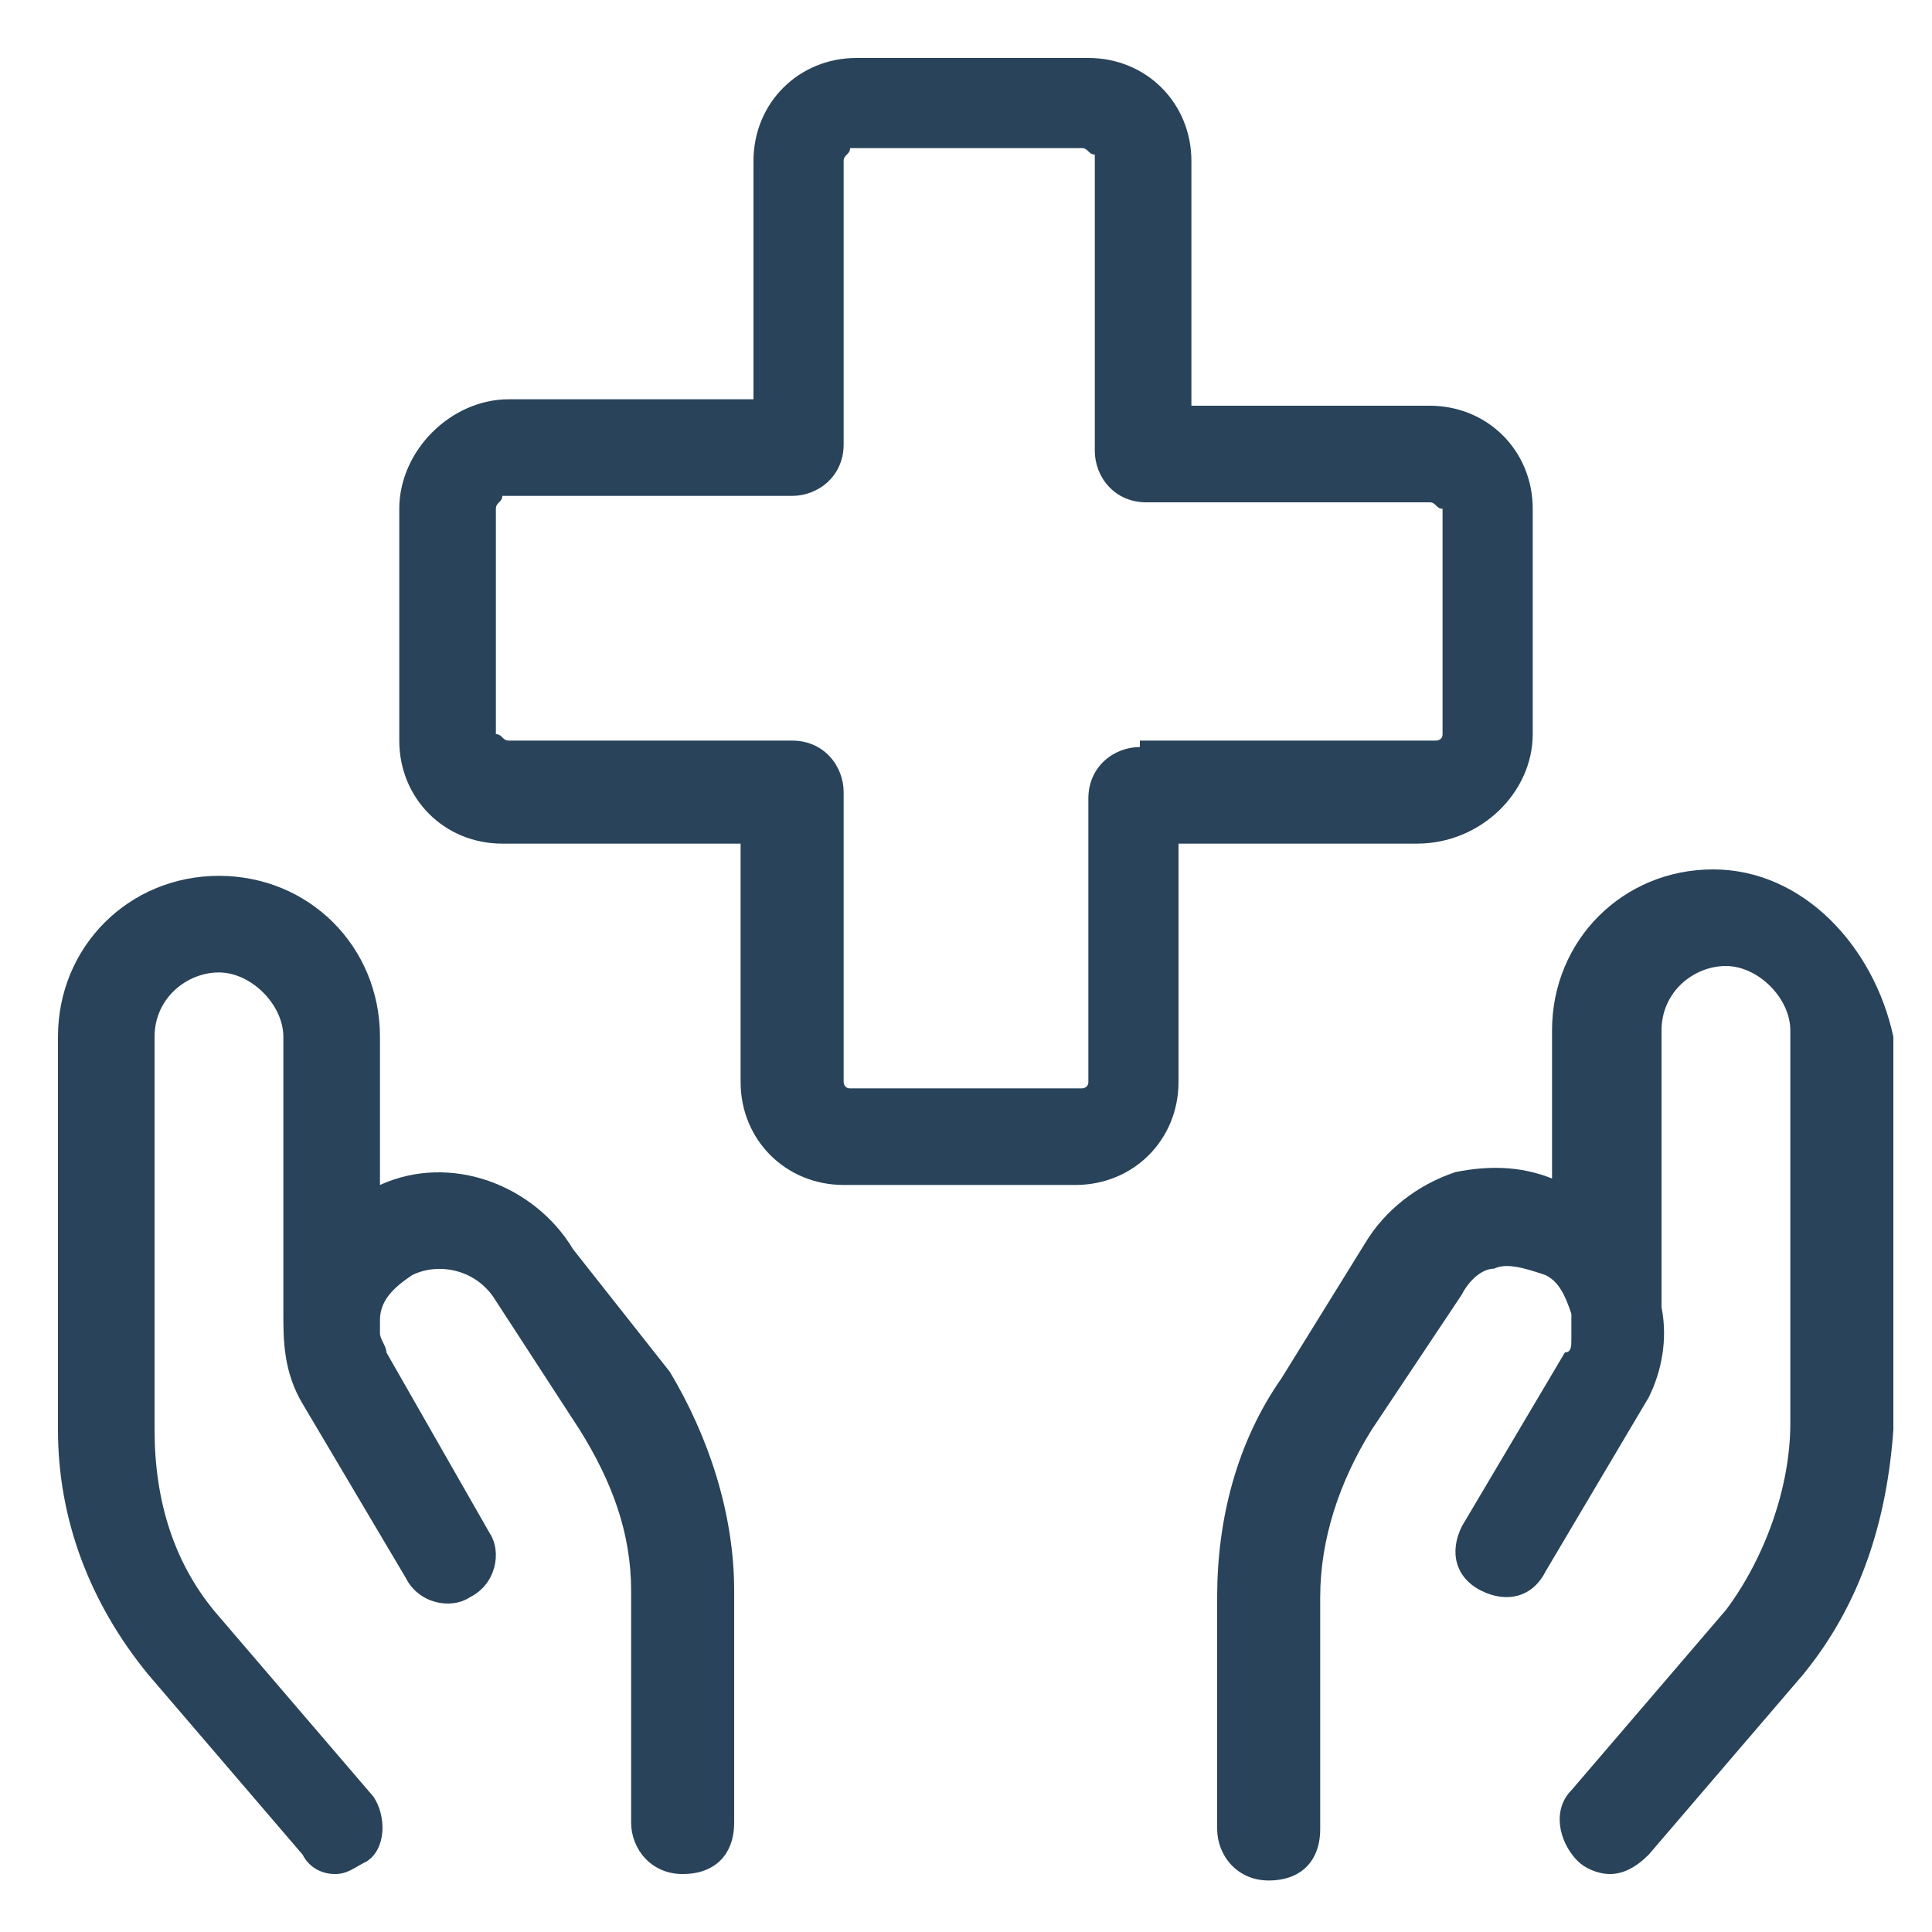
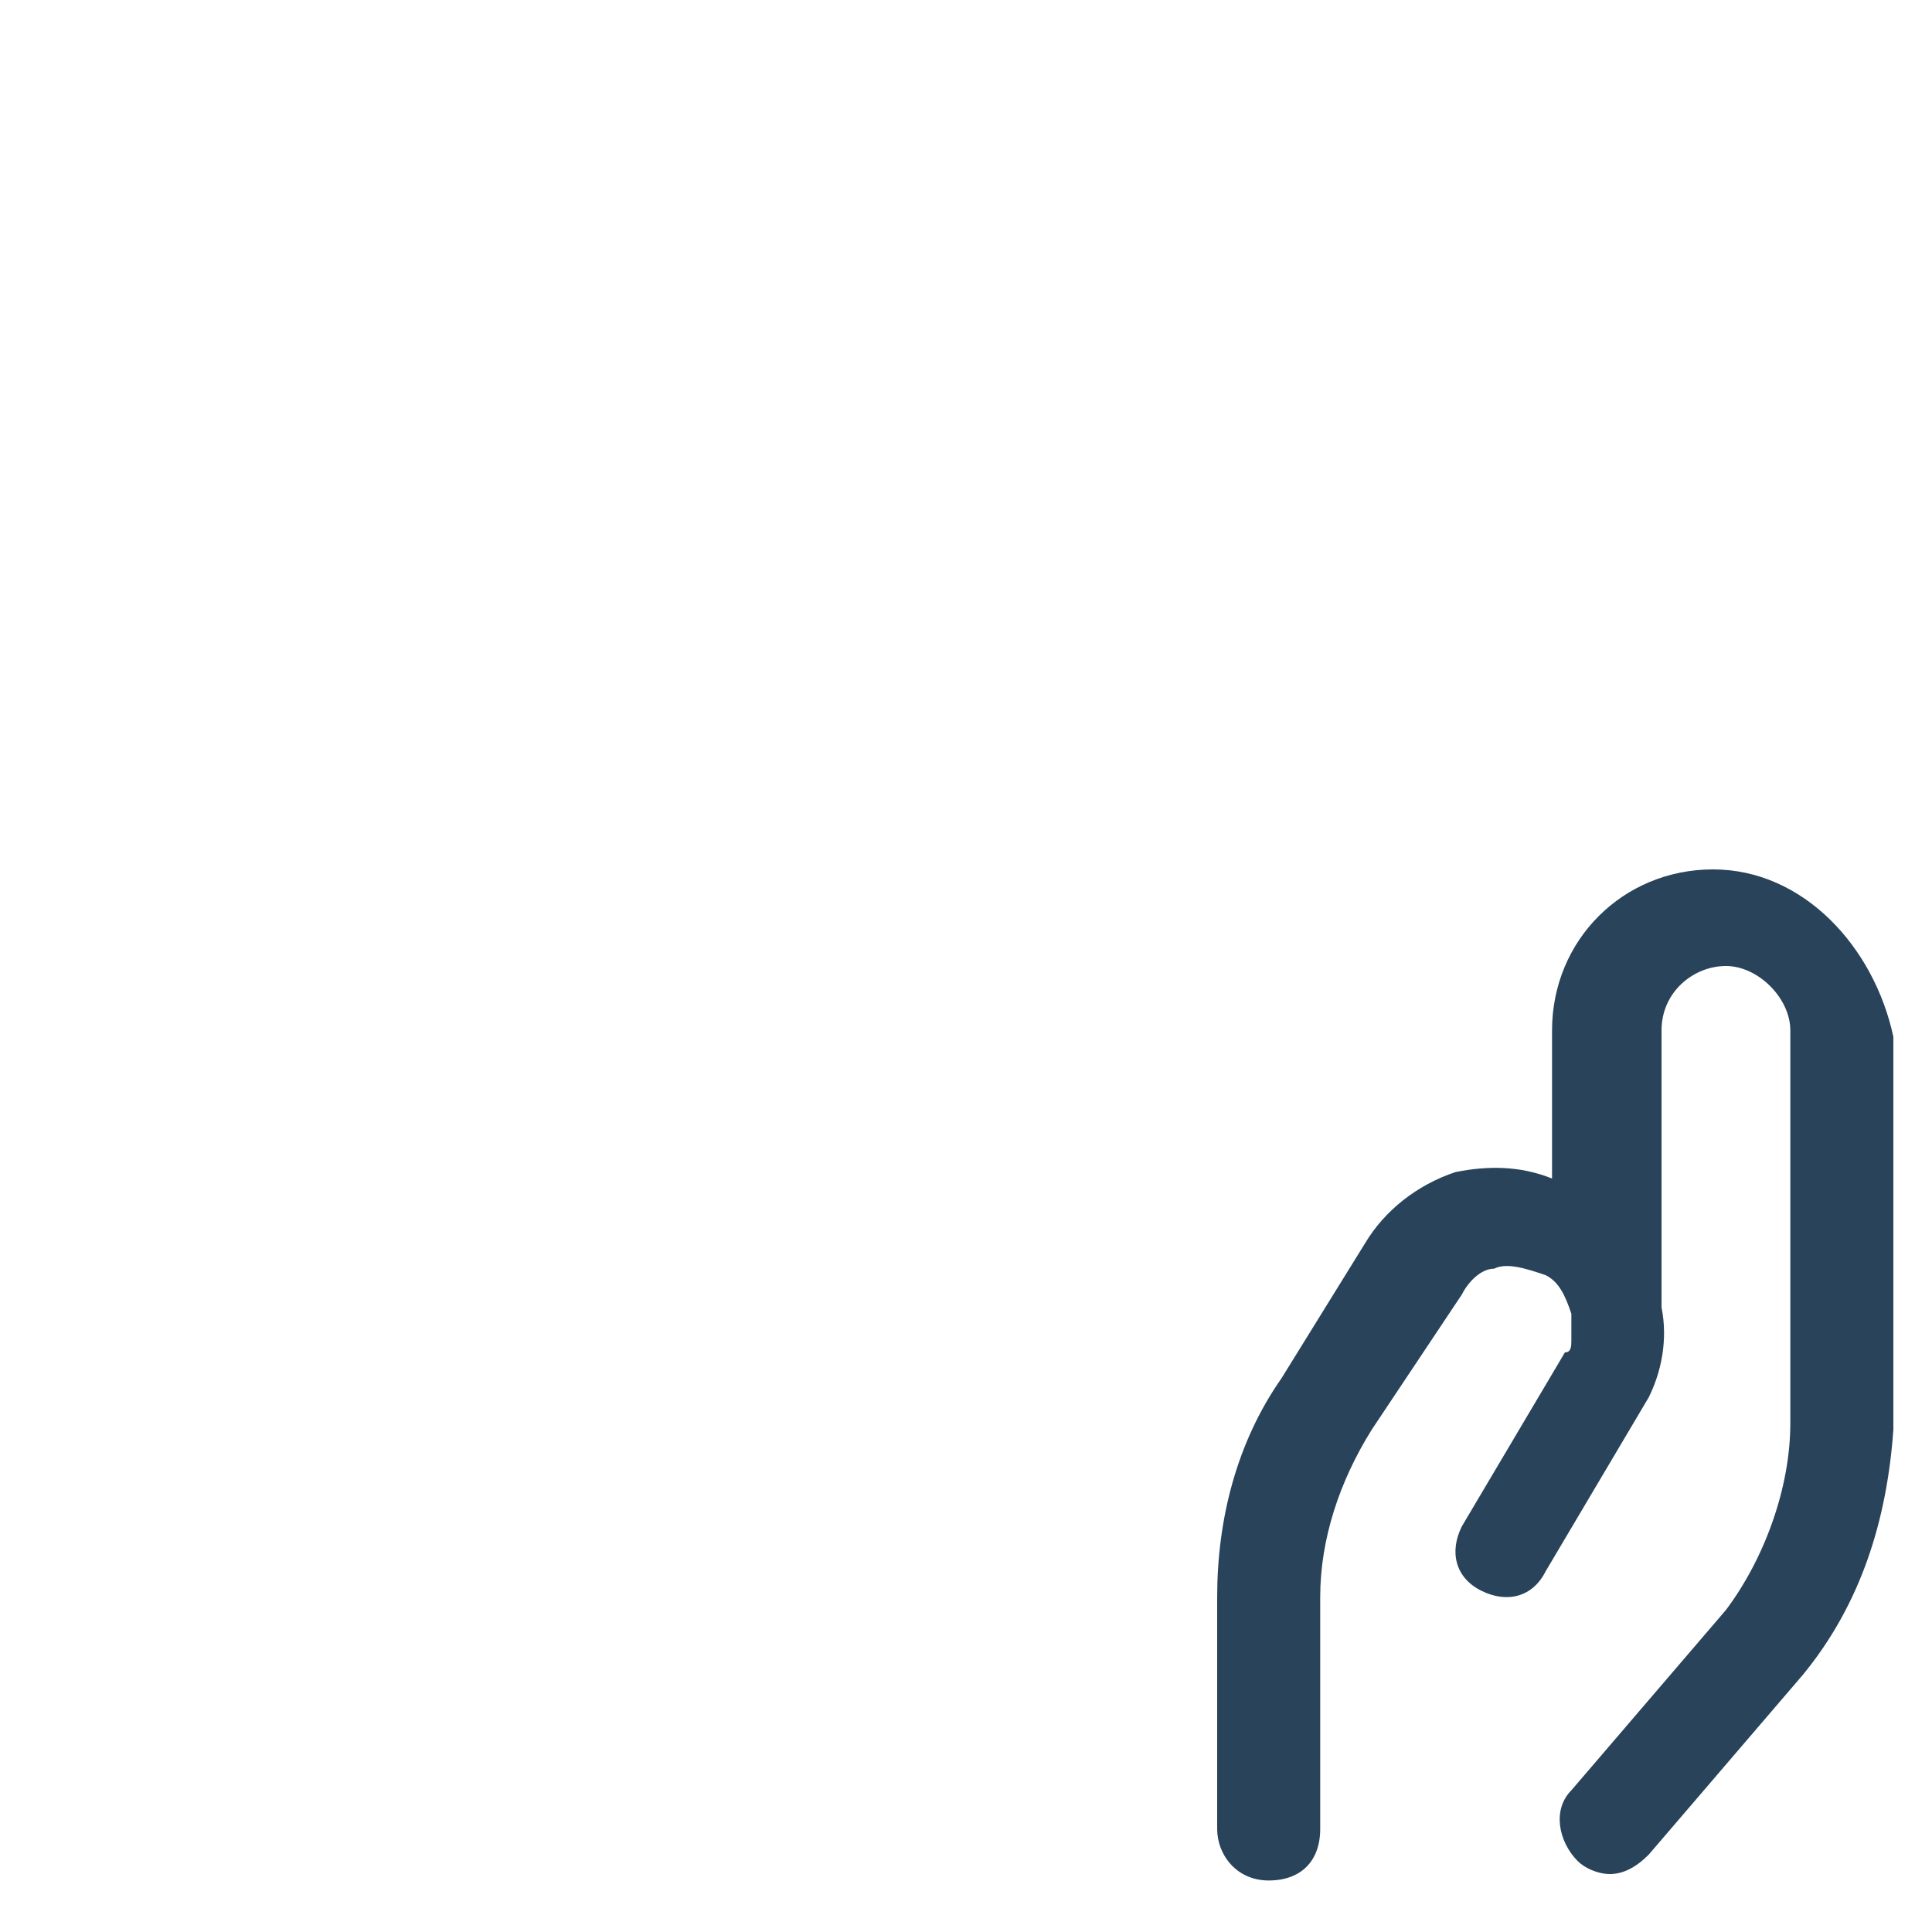
<svg xmlns="http://www.w3.org/2000/svg" version="1.1" id="Layer_1" x="0px" y="0px" viewBox="0 0 30 30" style="enable-background:new 0 0 30 30;" xml:space="preserve">
  <style type="text/css">
	.st0{fill:#28435A;}
</style>
  <g>
-     <path class="st0" d="M23.8,11.4V7.9c0,0,0,0,0,0c0-0.9-0.7-1.6-1.6-1.6h-3.7V2.5c0-0.9-0.7-1.6-1.6-1.6h-3.6   c-0.9,0-1.6,0.7-1.6,1.6v3.7H7.9C7,6.2,6.2,7,6.2,7.9v3.6c0,0.9,0.7,1.6,1.6,1.6h3.7v3.7c0,0.9,0.7,1.6,1.6,1.6h3.6   c0.9,0,1.6-0.7,1.6-1.6v-3.7h3.7C23,13.1,23.8,12.3,23.8,11.4z M17.7,11.6c-0.4,0-0.8,0.3-0.8,0.8v4.4c0,0.1-0.1,0.1-0.1,0.1h-3.6   c-0.1,0-0.1-0.1-0.1-0.1v-4.5c0-0.4-0.3-0.8-0.8-0.8H7.9c-0.1,0-0.1-0.1-0.2-0.1V7.9c0-0.1,0.1-0.1,0.1-0.2h4.5   c0.4,0,0.8-0.3,0.8-0.8V2.5c0-0.1,0.1-0.1,0.1-0.2h3.6c0.1,0,0.1,0.1,0.2,0.1V7c0,0.4,0.3,0.8,0.8,0.8h4.4c0.1,0,0.1,0.1,0.2,0.1   v3.5c0,0.1-0.1,0.1-0.1,0.1H17.7z" />
-     <path class="st0" d="M8.9,19.4c-0.6-1-1.9-1.5-3-1v-2.3c0-1.4-1.1-2.5-2.5-2.5c-1.4,0-2.5,1.1-2.5,2.5v6.1c0,1.4,0.5,2.7,1.4,3.8   l2.4,2.8C4.8,29,5,29.1,5.2,29.1c0.2,0,0.3-0.1,0.5-0.2C6,28.7,6,28.2,5.8,27.9l-2.4-2.8c-0.7-0.8-1-1.8-1-2.9v-6.1   c0-0.6,0.5-1,1-1s1,0.5,1,1v4.3c0,0.4,0,0.9,0.3,1.4l1.6,2.7c0.2,0.4,0.7,0.5,1,0.3c0.4-0.2,0.5-0.7,0.3-1L6,21   c0-0.1-0.1-0.2-0.1-0.3c0,0,0,0,0-0.1v-0.1c0-0.3,0.2-0.5,0.5-0.7c0.4-0.2,1-0.1,1.3,0.4L9,22.2c0.5,0.8,0.8,1.6,0.8,2.5v3.6   c0,0.4,0.3,0.8,0.8,0.8s0.8-0.3,0.8-0.8v-3.6c0-1.2-0.4-2.4-1-3.4L8.9,19.4z" />
    <path class="st0" d="M26.6,13.5c-1.4,0-2.5,1.1-2.5,2.5v2.3c-0.5-0.2-1-0.2-1.5-0.1c-0.6,0.2-1.1,0.6-1.4,1.1l-1.3,2.1   c-0.7,1-1,2.2-1,3.4v3.6c0,0.4,0.3,0.8,0.8,0.8s0.8-0.3,0.8-0.8v-3.6c0-0.9,0.3-1.8,0.8-2.6l1.4-2.1c0.1-0.2,0.3-0.4,0.5-0.4   c0.2-0.1,0.5,0,0.8,0.1c0.2,0.1,0.3,0.3,0.4,0.6v0.3c0,0,0,0,0,0.1c0,0.1,0,0.2-0.1,0.2l-1.6,2.7c-0.2,0.4-0.1,0.8,0.3,1   c0.4,0.2,0.8,0.1,1-0.3l1.6-2.7c0.2-0.4,0.3-0.9,0.2-1.4v-4.3c0-0.6,0.5-1,1-1s1,0.5,1,1v6.1c0,1-0.4,2.1-1,2.9l-2.4,2.8   c-0.3,0.3-0.2,0.8,0.1,1.1c0.1,0.1,0.3,0.2,0.5,0.2c0.2,0,0.4-0.1,0.6-0.3l2.4-2.8c0.9-1.1,1.3-2.4,1.4-3.8v-6.1   C29.1,14.7,28,13.5,26.6,13.5z" />
  </g>
</svg>